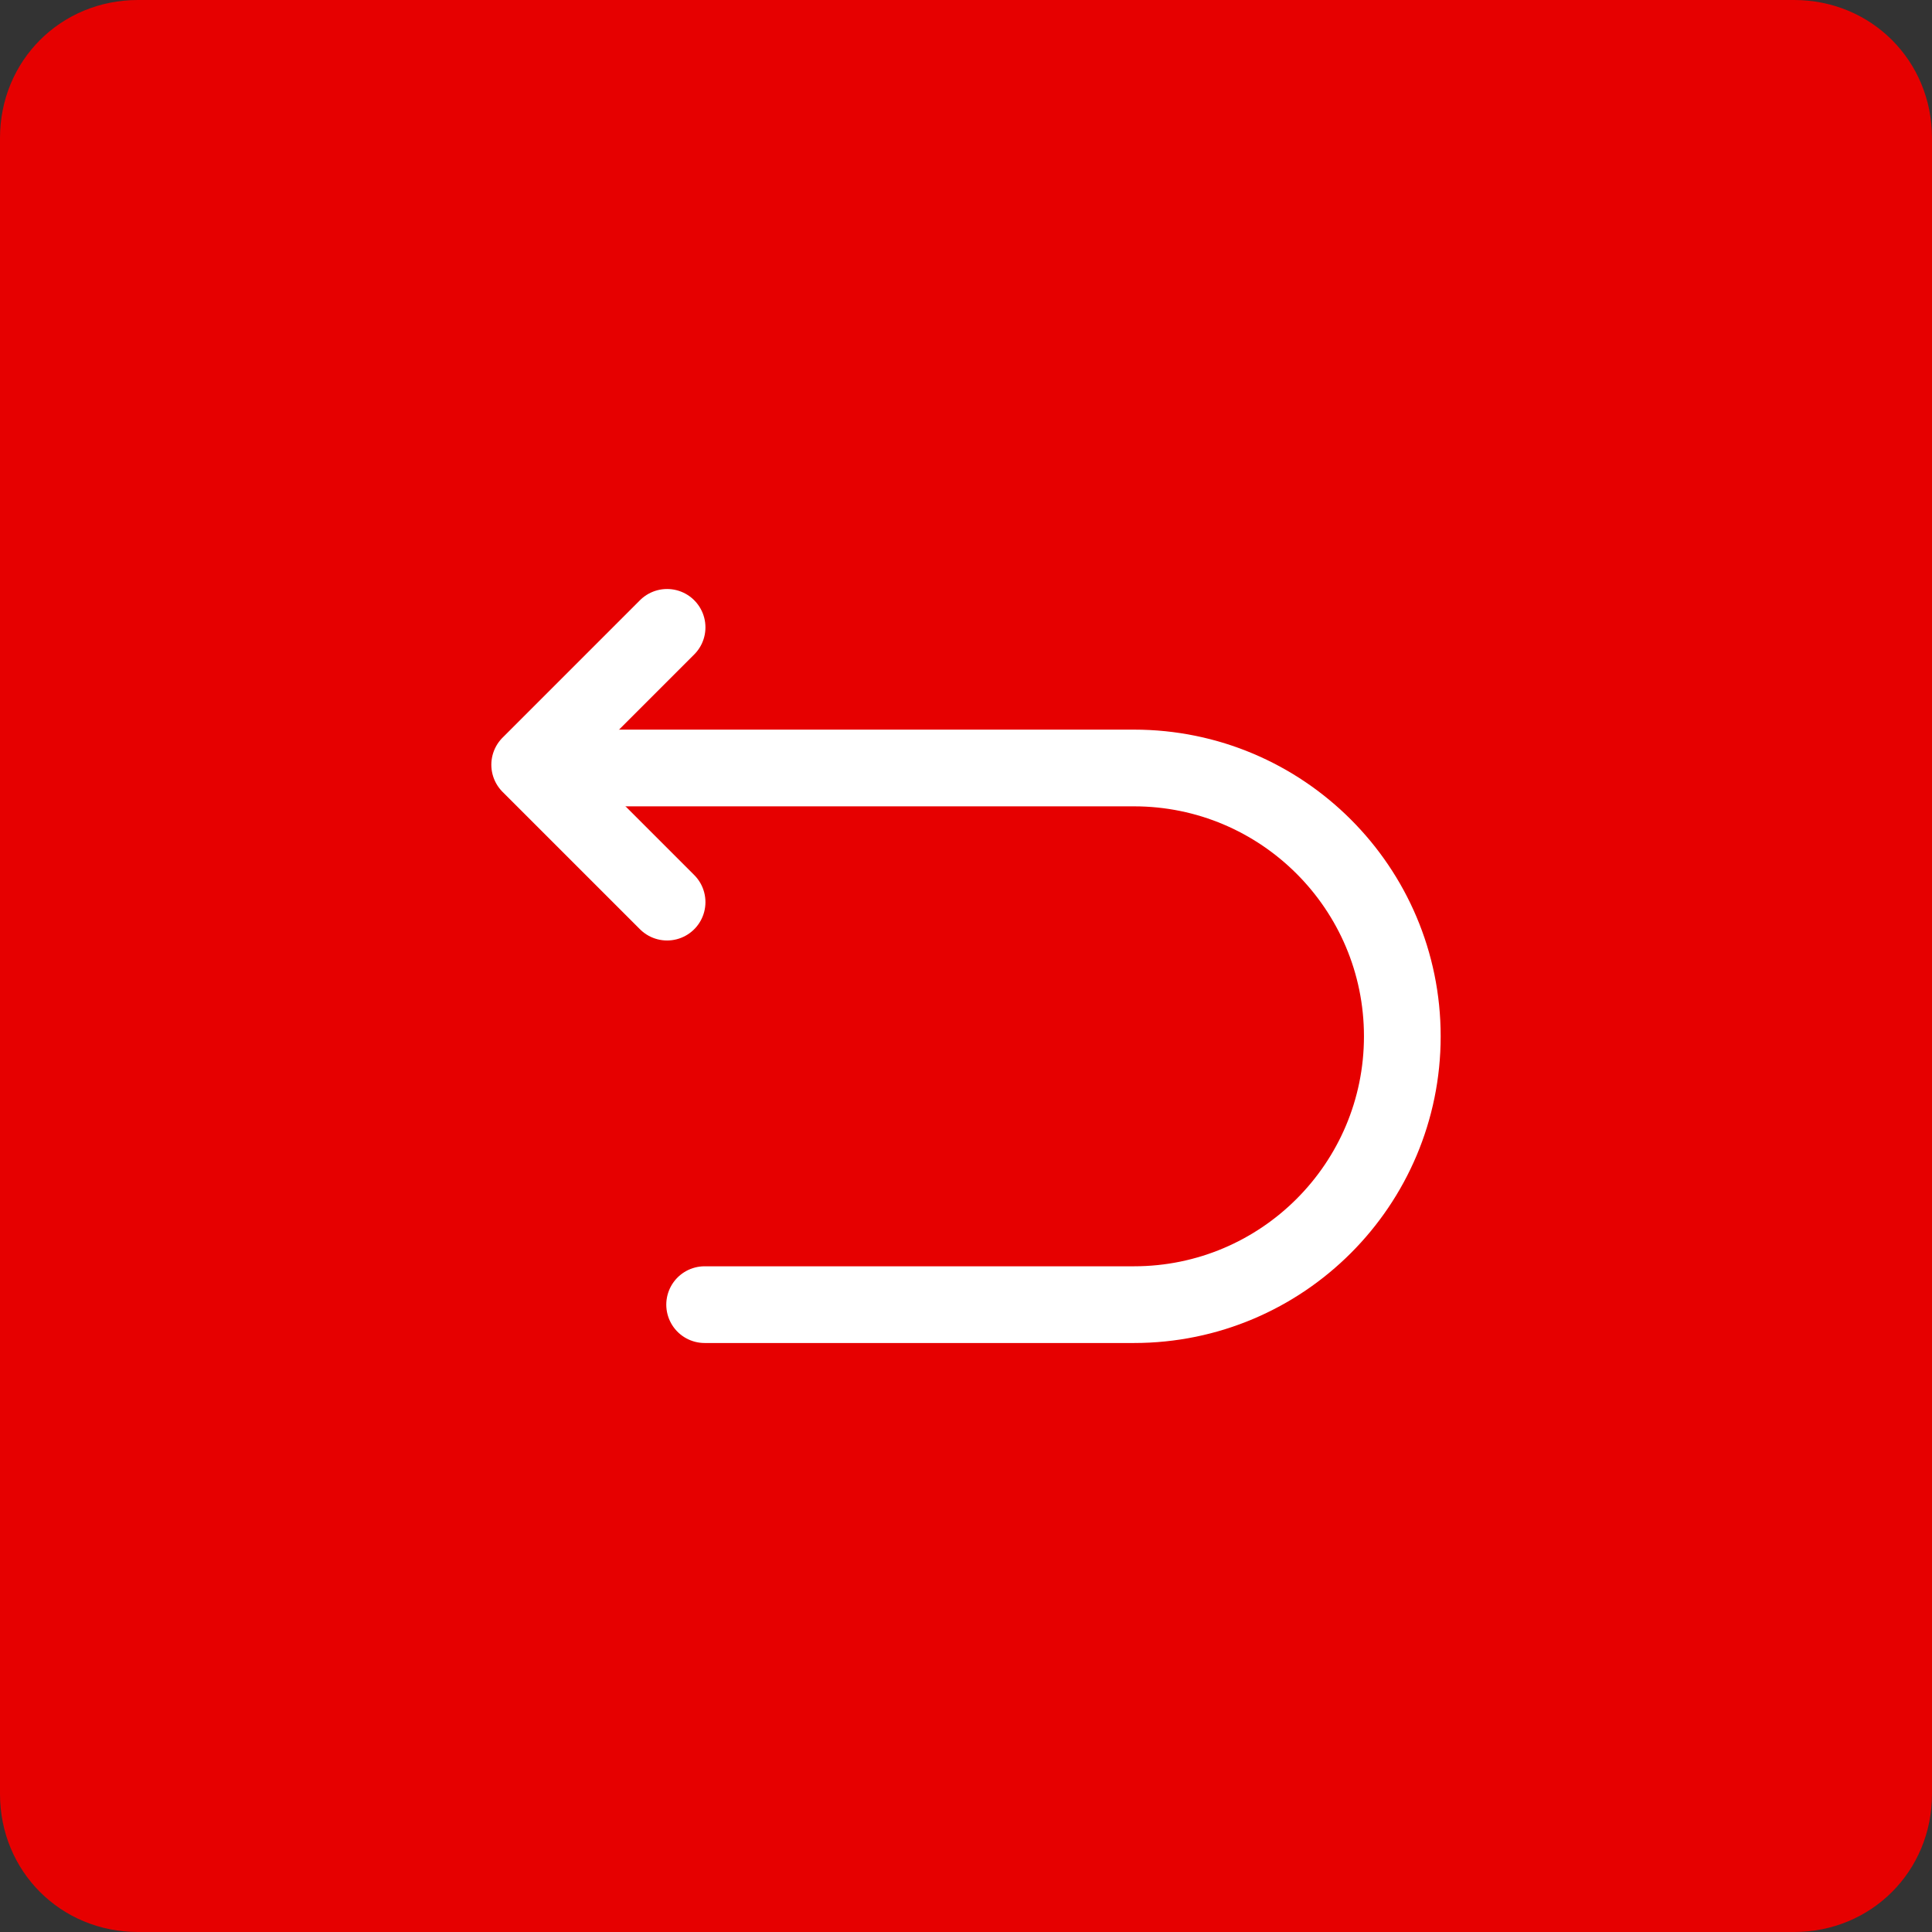
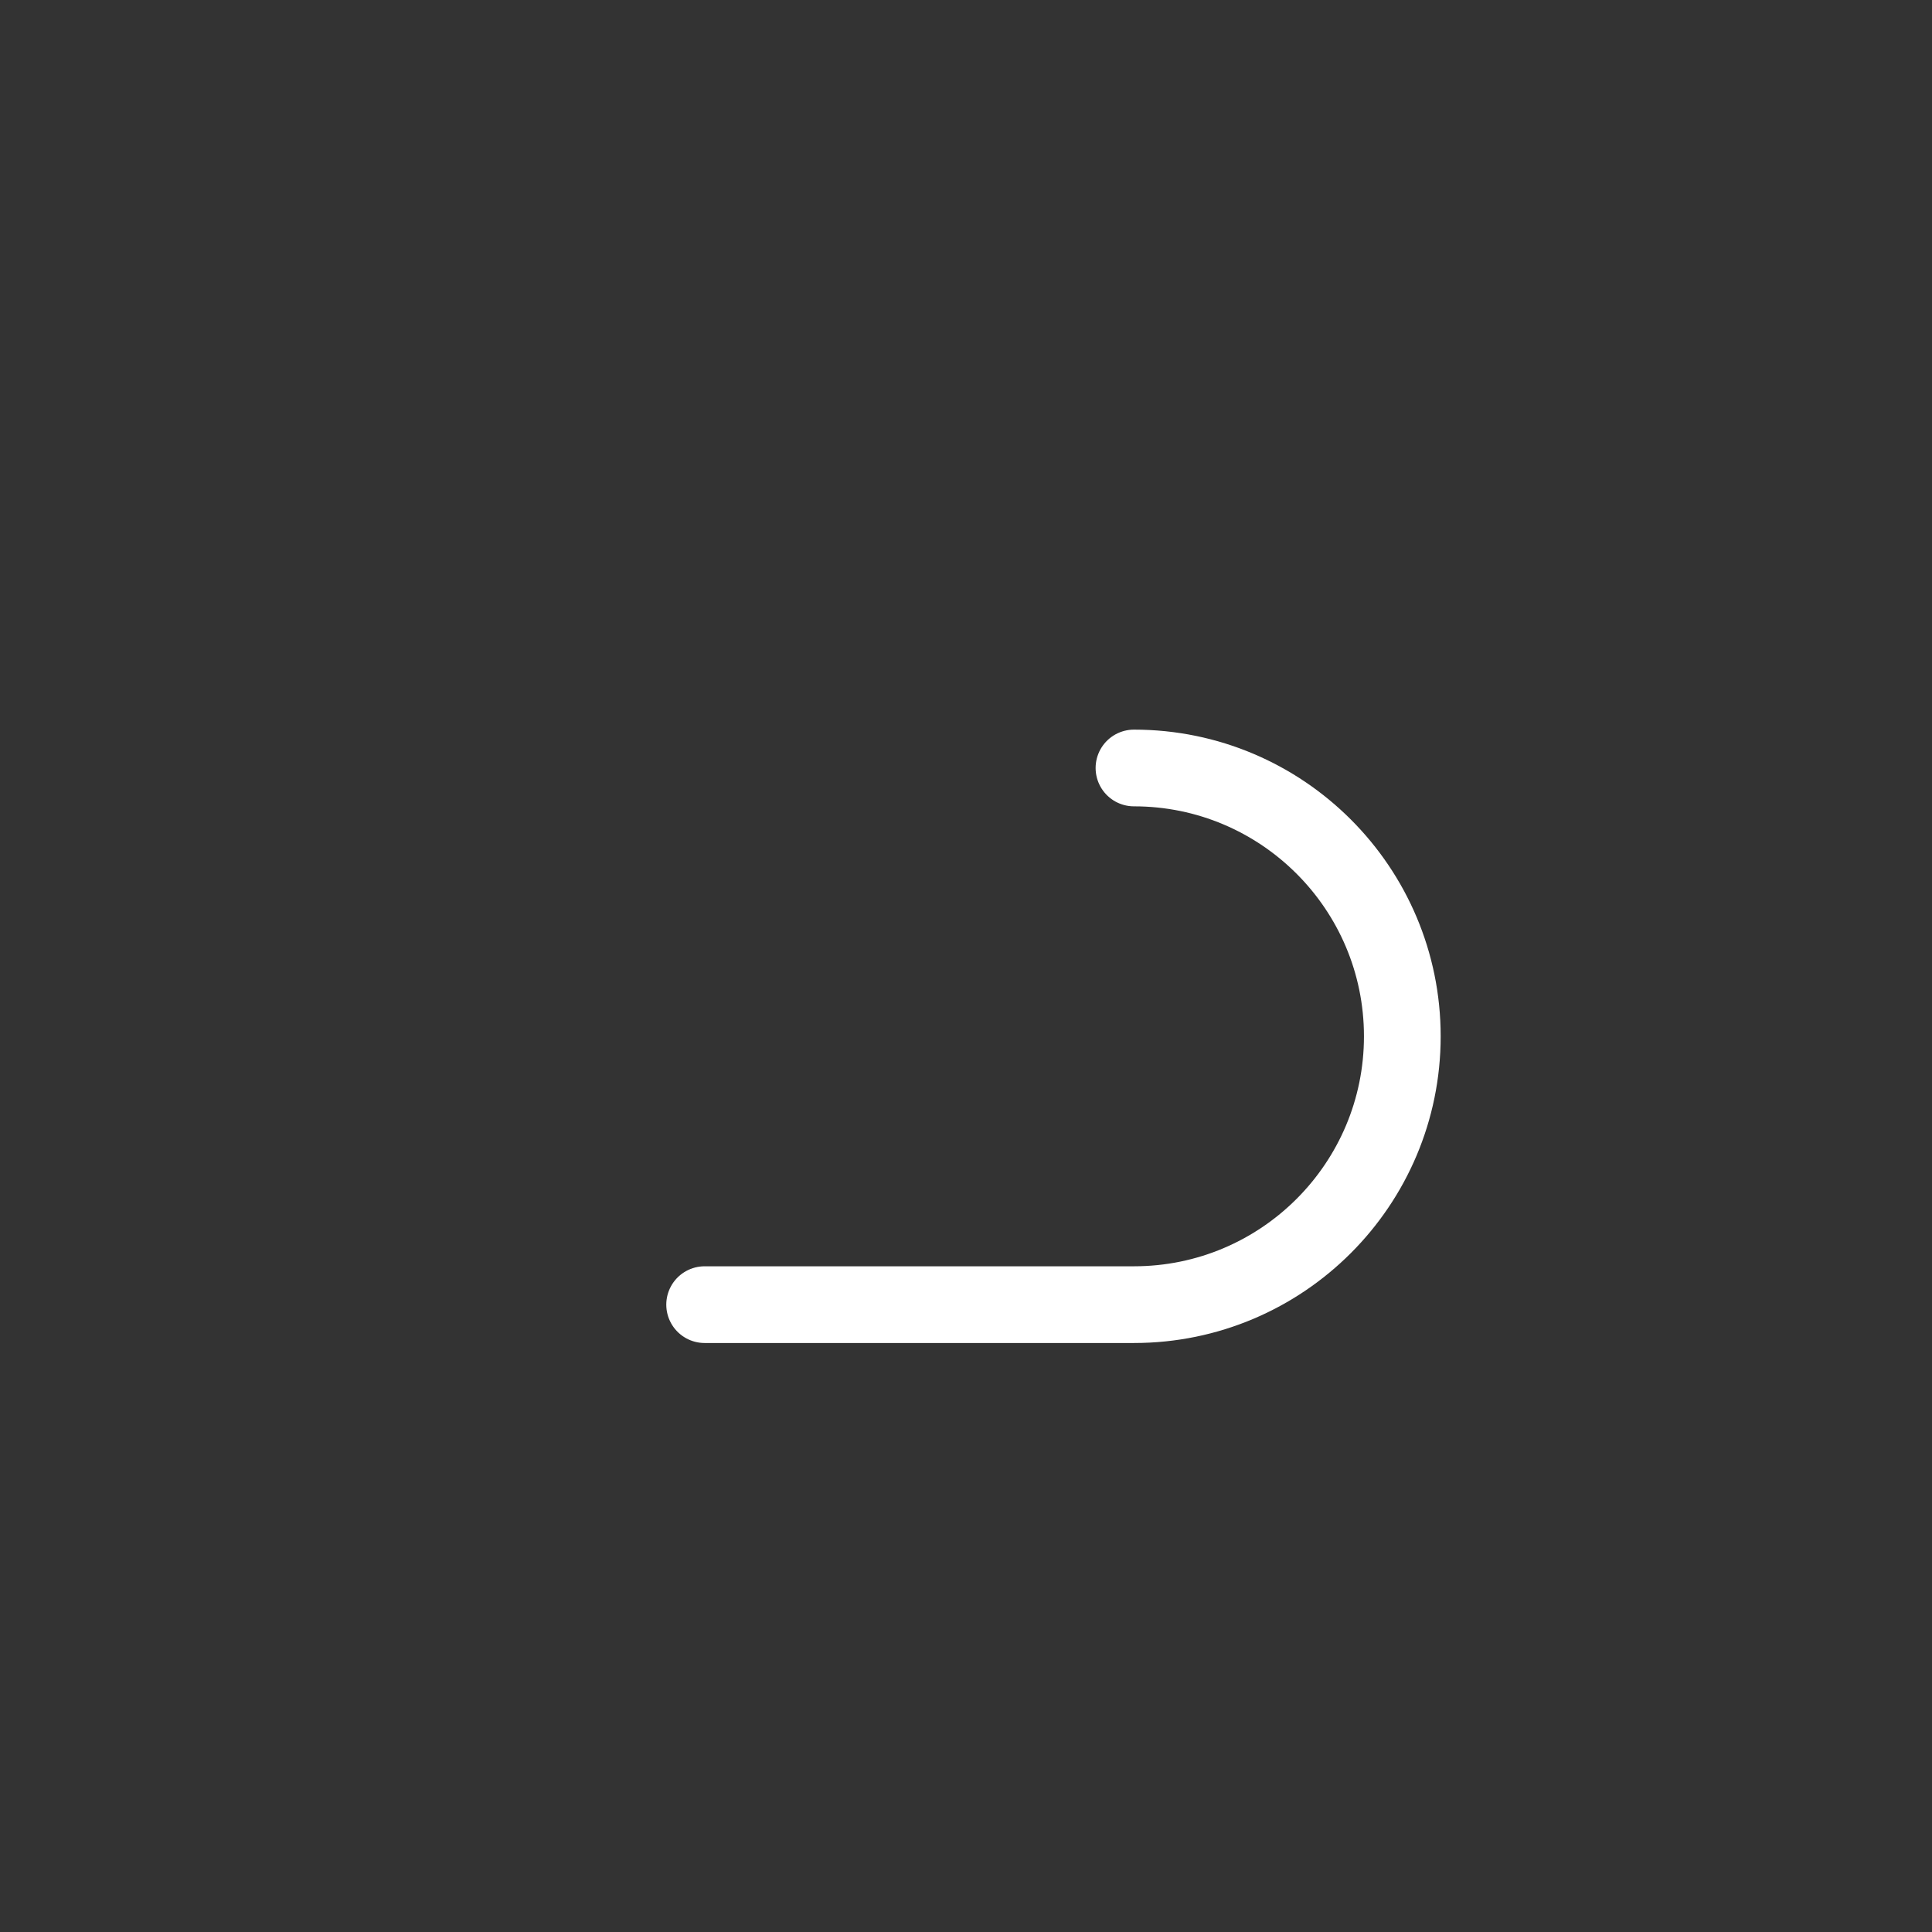
<svg xmlns="http://www.w3.org/2000/svg" width="85" height="85" viewBox="0 0 85 85" fill="none">
  <rect x="0" y="0" width="85" height="85" fill="#333333" stroke="none" />
-   <path d="M78.929 85H6.071C2.671 85 0 82.329 0 78.929V6.071C0 2.671 2.671 0 6.071 0H78.929C82.329 0 85 2.671 85 6.071V78.929C85 82.329 82.329 85 78.929 85Z" fill="#E60000" />
-   <path d="M31.001 57.399H49.89C56.407 57.399 61.696 52.11 61.696 45.593C61.696 39.077 56.407 33.788 49.89 33.788H23.918" stroke="white" stroke-width="3.375" stroke-miterlimit="10" stroke-linecap="round" stroke-linejoin="round" />
-   <path d="M29.349 39.69L23.304 33.646L29.349 27.601" stroke="white" stroke-width="3.375" stroke-linecap="round" stroke-linejoin="round" />
+   <path d="M31.001 57.399H49.89C56.407 57.399 61.696 52.11 61.696 45.593C61.696 39.077 56.407 33.788 49.89 33.788" stroke="white" stroke-width="3.375" stroke-miterlimit="10" stroke-linecap="round" stroke-linejoin="round" />
</svg>